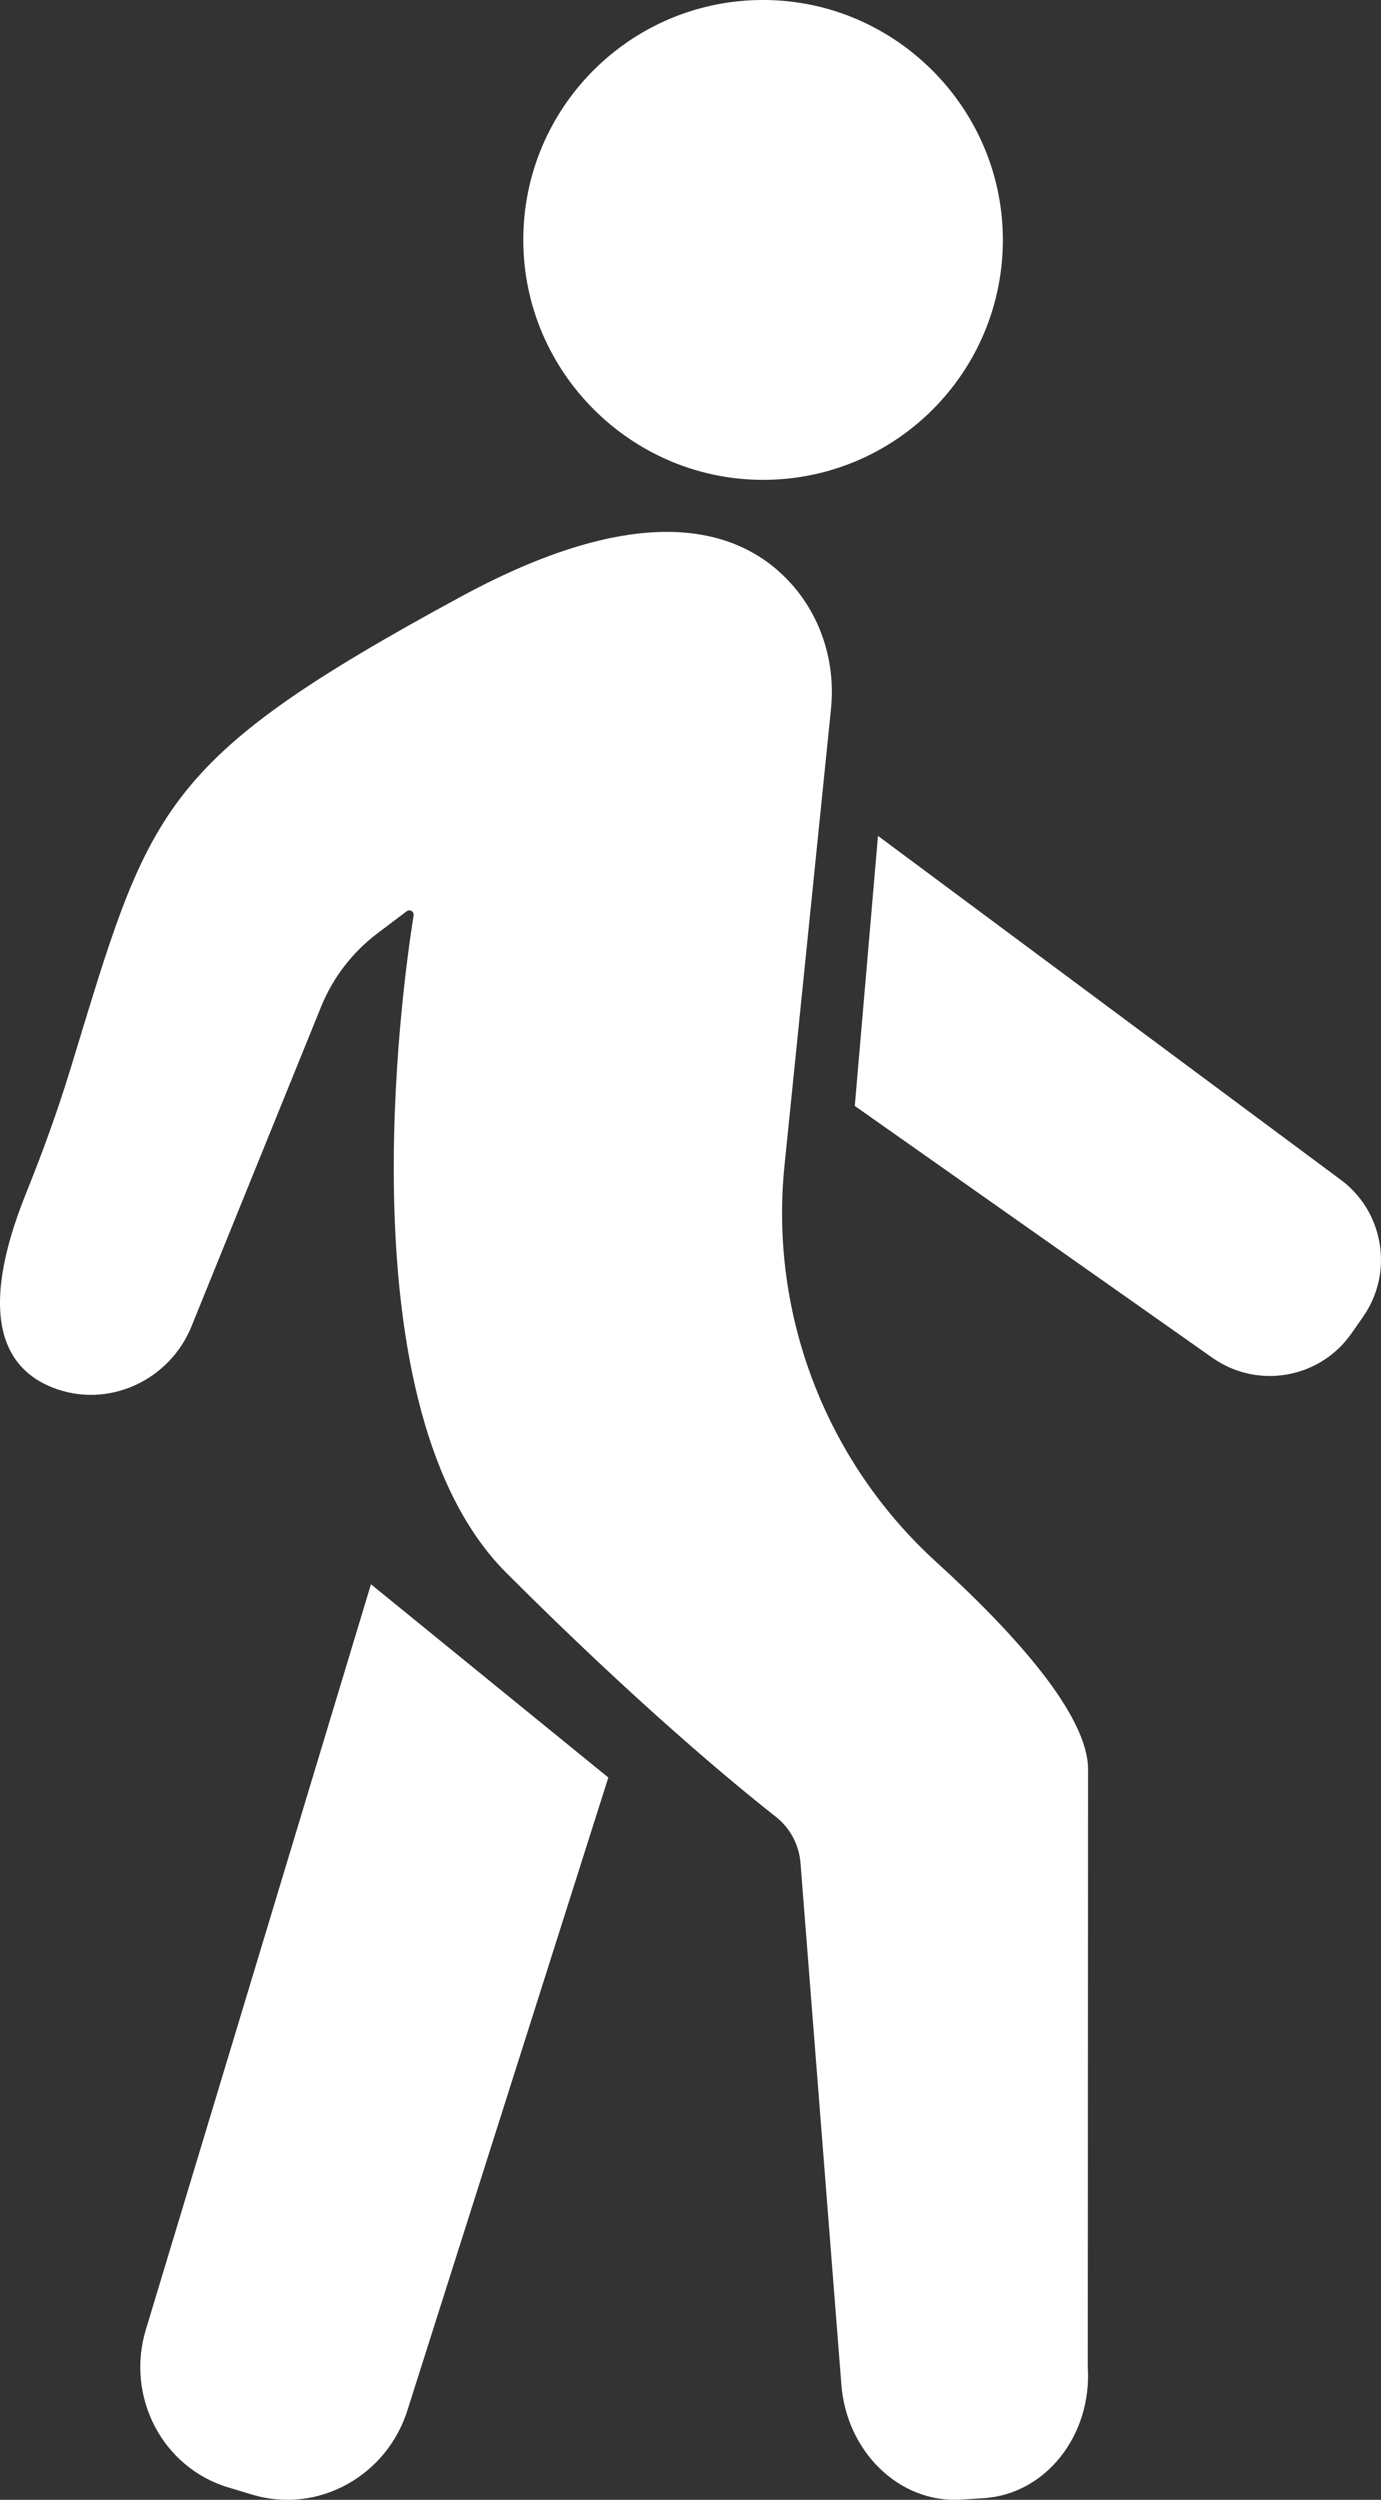
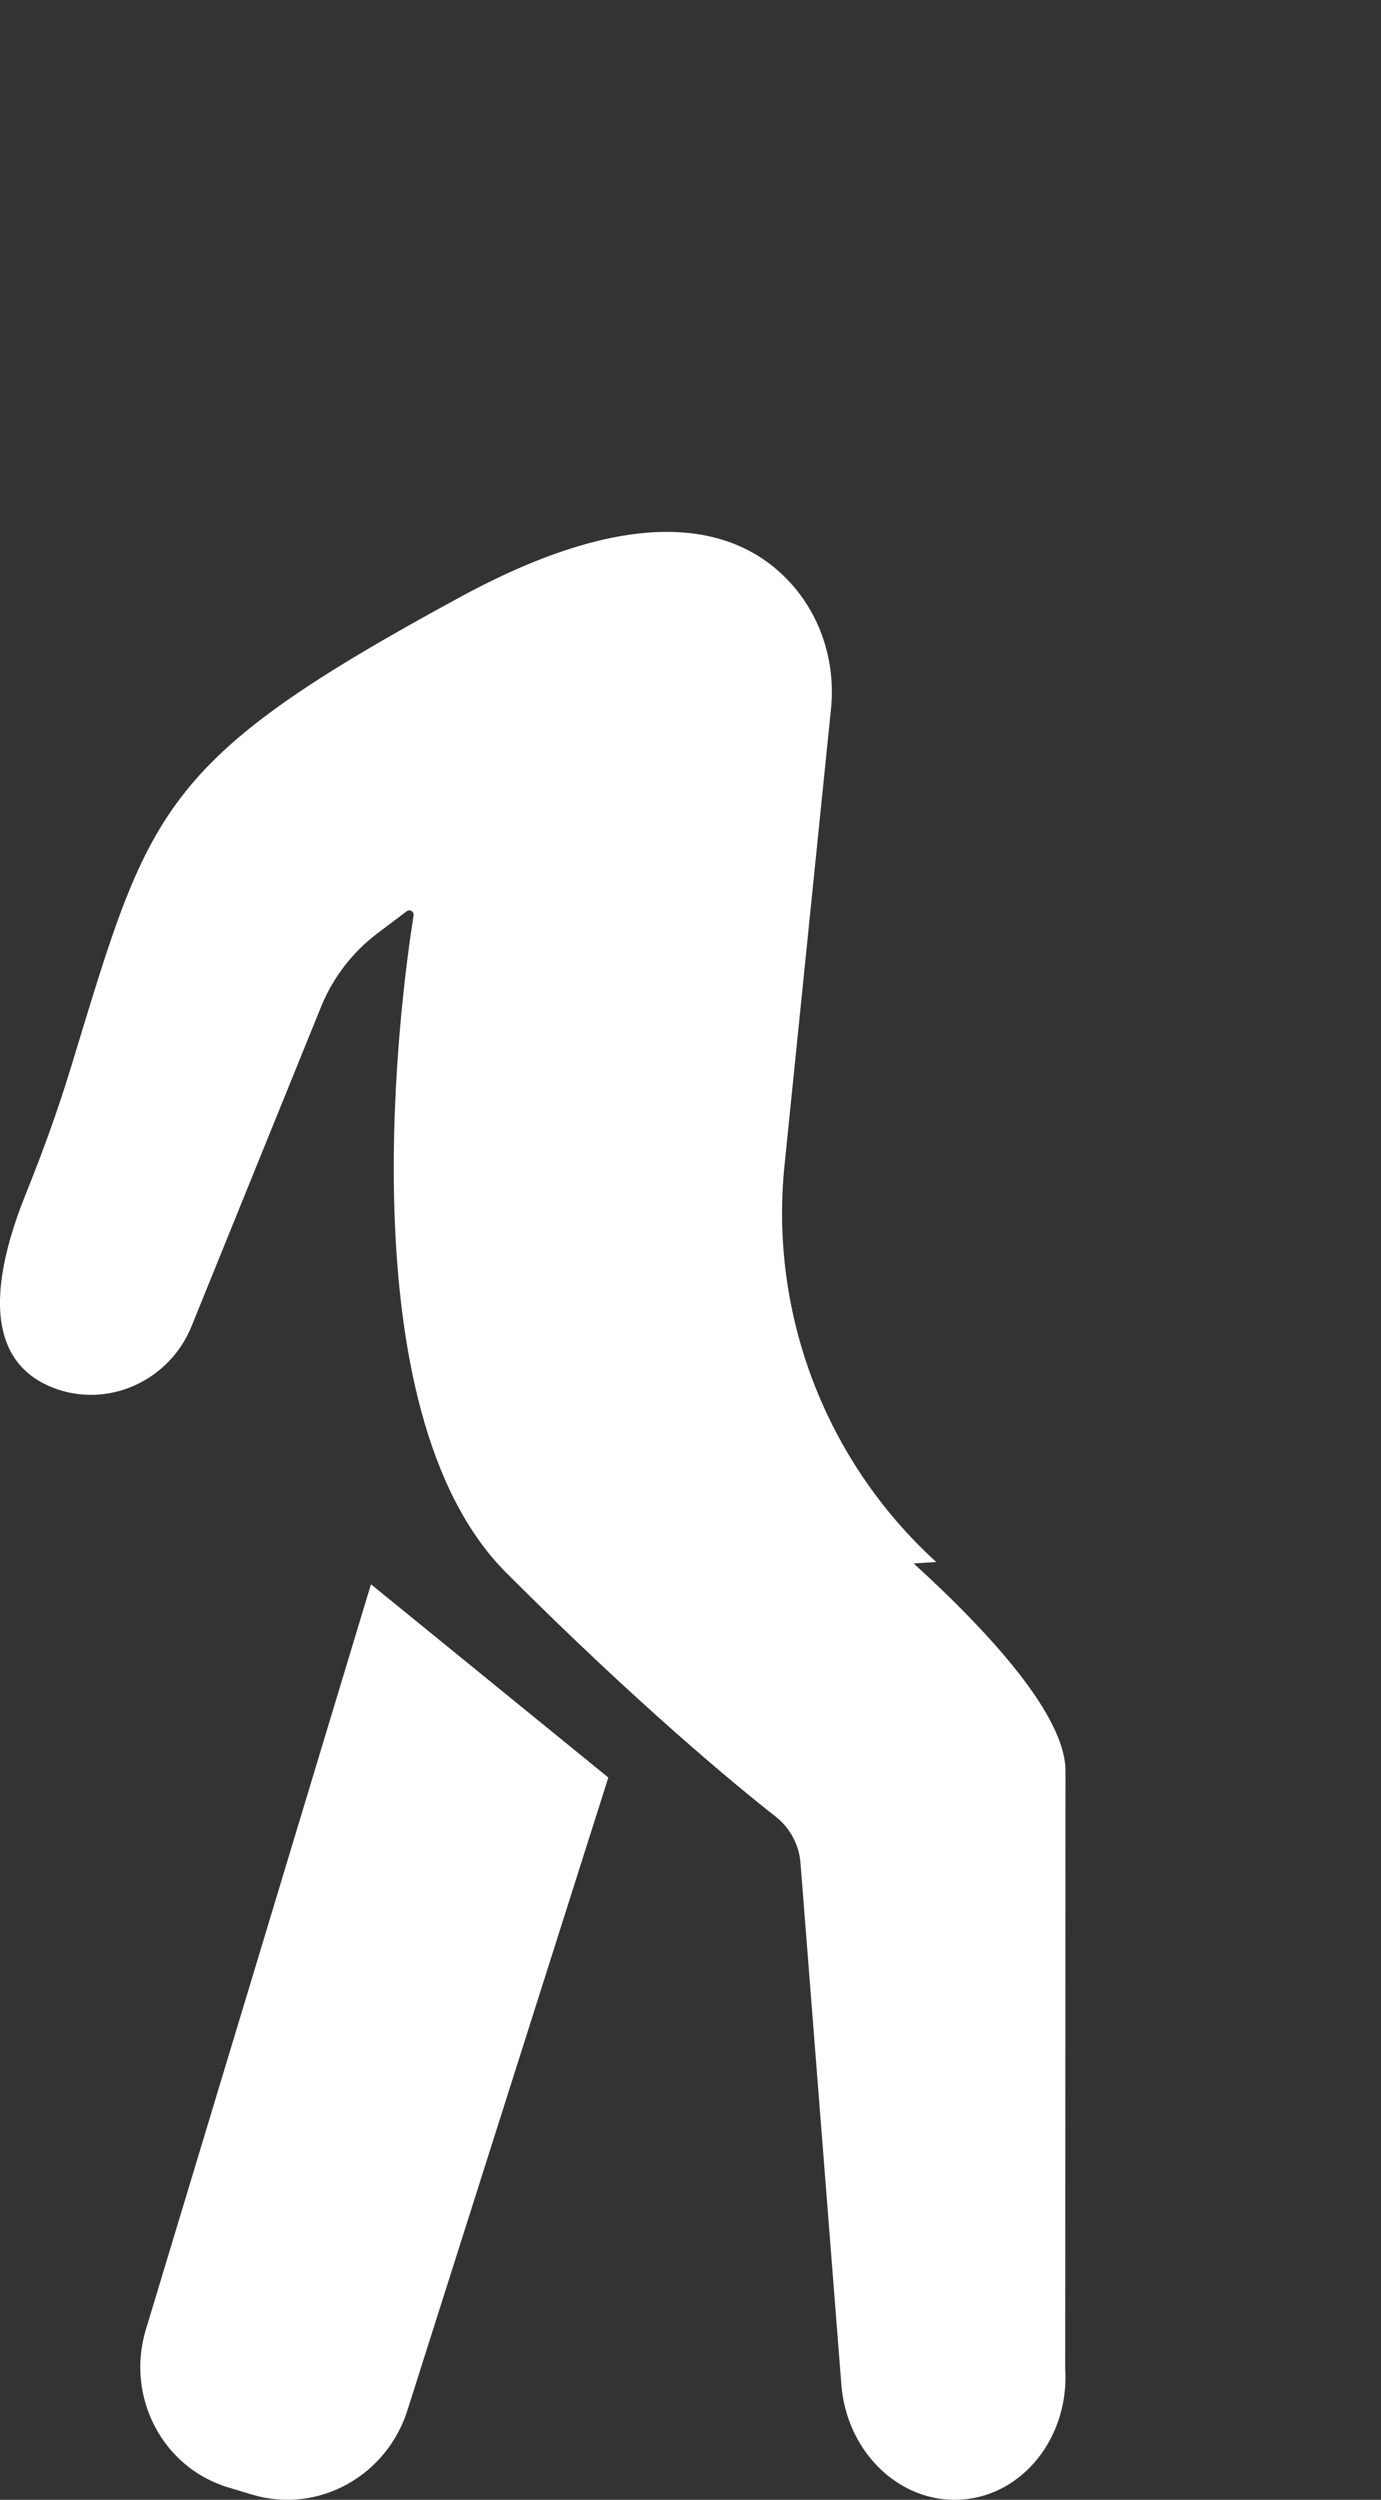
<svg xmlns="http://www.w3.org/2000/svg" id="_レイヤー_2" viewBox="0 0 771.99 1396.59">
  <rect x="0" y="0" width="771.99" height="1396.59" fill="#333333" stroke="none" />
  <defs>
    <style>.cls-1{fill:#ffffff;}</style>
  </defs>
  <g id="_瀧鵫_1">
-     <path class="cls-1" d="M425.4,268.08c74.95.64,135.84-60.25,135.2-135.21C559.98,60.1,500.51.62,427.73,0c-74.95-.64-135.84,60.25-135.2,135.2.62,72.78,60.09,132.25,132.87,132.87Z" />
-     <path class="cls-1" d="M748.23,658.19l-257.43-191.2-12.96,150.87,200.04,140.79c25.2,17.65,59.94,11.52,77.58-13.68l6.44-9.2c17.65-25.2,11.52-59.94-13.68-77.58Z" />
    <path class="cls-1" d="M81.53,1301.46c-11.33,37.64,9.29,77.13,46.05,88.19l13.42,4.04c36.76,11.06,75.74-10.49,87.07-48.13l111.99-352.5-132.69-107.97-125.83,416.38Z" />
-     <path class="cls-1" d="M523.36,872.65c-61.76-56.28-93.29-138.42-84.82-221.54l25.99-255.09c2.6-25.54-5.3-51.25-22.55-70.26-26.23-28.89-79.2-49.44-184.34,7.58-170.33,92.38-173.75,118.2-218.15,263.51-7.21,23.61-15.64,46.81-24.88,69.7-28.58,70.8-10.74,98.72,15.04,108.74,30.6,11.89,65.04-3.84,77.38-34.25,19.86-48.96,55.14-135.91,72.43-178.53,6.62-16.33,17.55-30.54,31.62-41.15l16.25-12.25c1.75-1.32,4.21.16,3.87,2.32-6.46,40.53-39.39,276.04,51.79,367.22,73.7,73.7,127.48,118.07,150.63,136.27,8.04,6.32,13.07,15.7,13.87,25.9l22.76,290.3c2.46,38.31,32.47,67.57,67.05,65.35l12.62-.81c34.57-2.22,60.61-35.07,58.15-73.38l.16-333.73c0-30.54-41.35-76.26-84.86-115.9Z" />
+     <path class="cls-1" d="M523.36,872.65c-61.76-56.28-93.29-138.42-84.82-221.54l25.99-255.09c2.6-25.54-5.3-51.25-22.55-70.26-26.23-28.89-79.2-49.44-184.34,7.58-170.33,92.38-173.75,118.2-218.15,263.51-7.21,23.61-15.64,46.81-24.88,69.7-28.58,70.8-10.74,98.72,15.04,108.74,30.6,11.89,65.04-3.84,77.38-34.25,19.86-48.96,55.14-135.91,72.43-178.53,6.62-16.33,17.55-30.54,31.62-41.15l16.25-12.25c1.75-1.32,4.21.16,3.87,2.32-6.46,40.53-39.39,276.04,51.79,367.22,73.7,73.7,127.48,118.07,150.63,136.27,8.04,6.32,13.07,15.7,13.87,25.9l22.76,290.3c2.46,38.31,32.47,67.57,67.05,65.35c34.57-2.22,60.61-35.07,58.15-73.38l.16-333.73c0-30.54-41.35-76.26-84.86-115.9Z" />
  </g>
</svg>